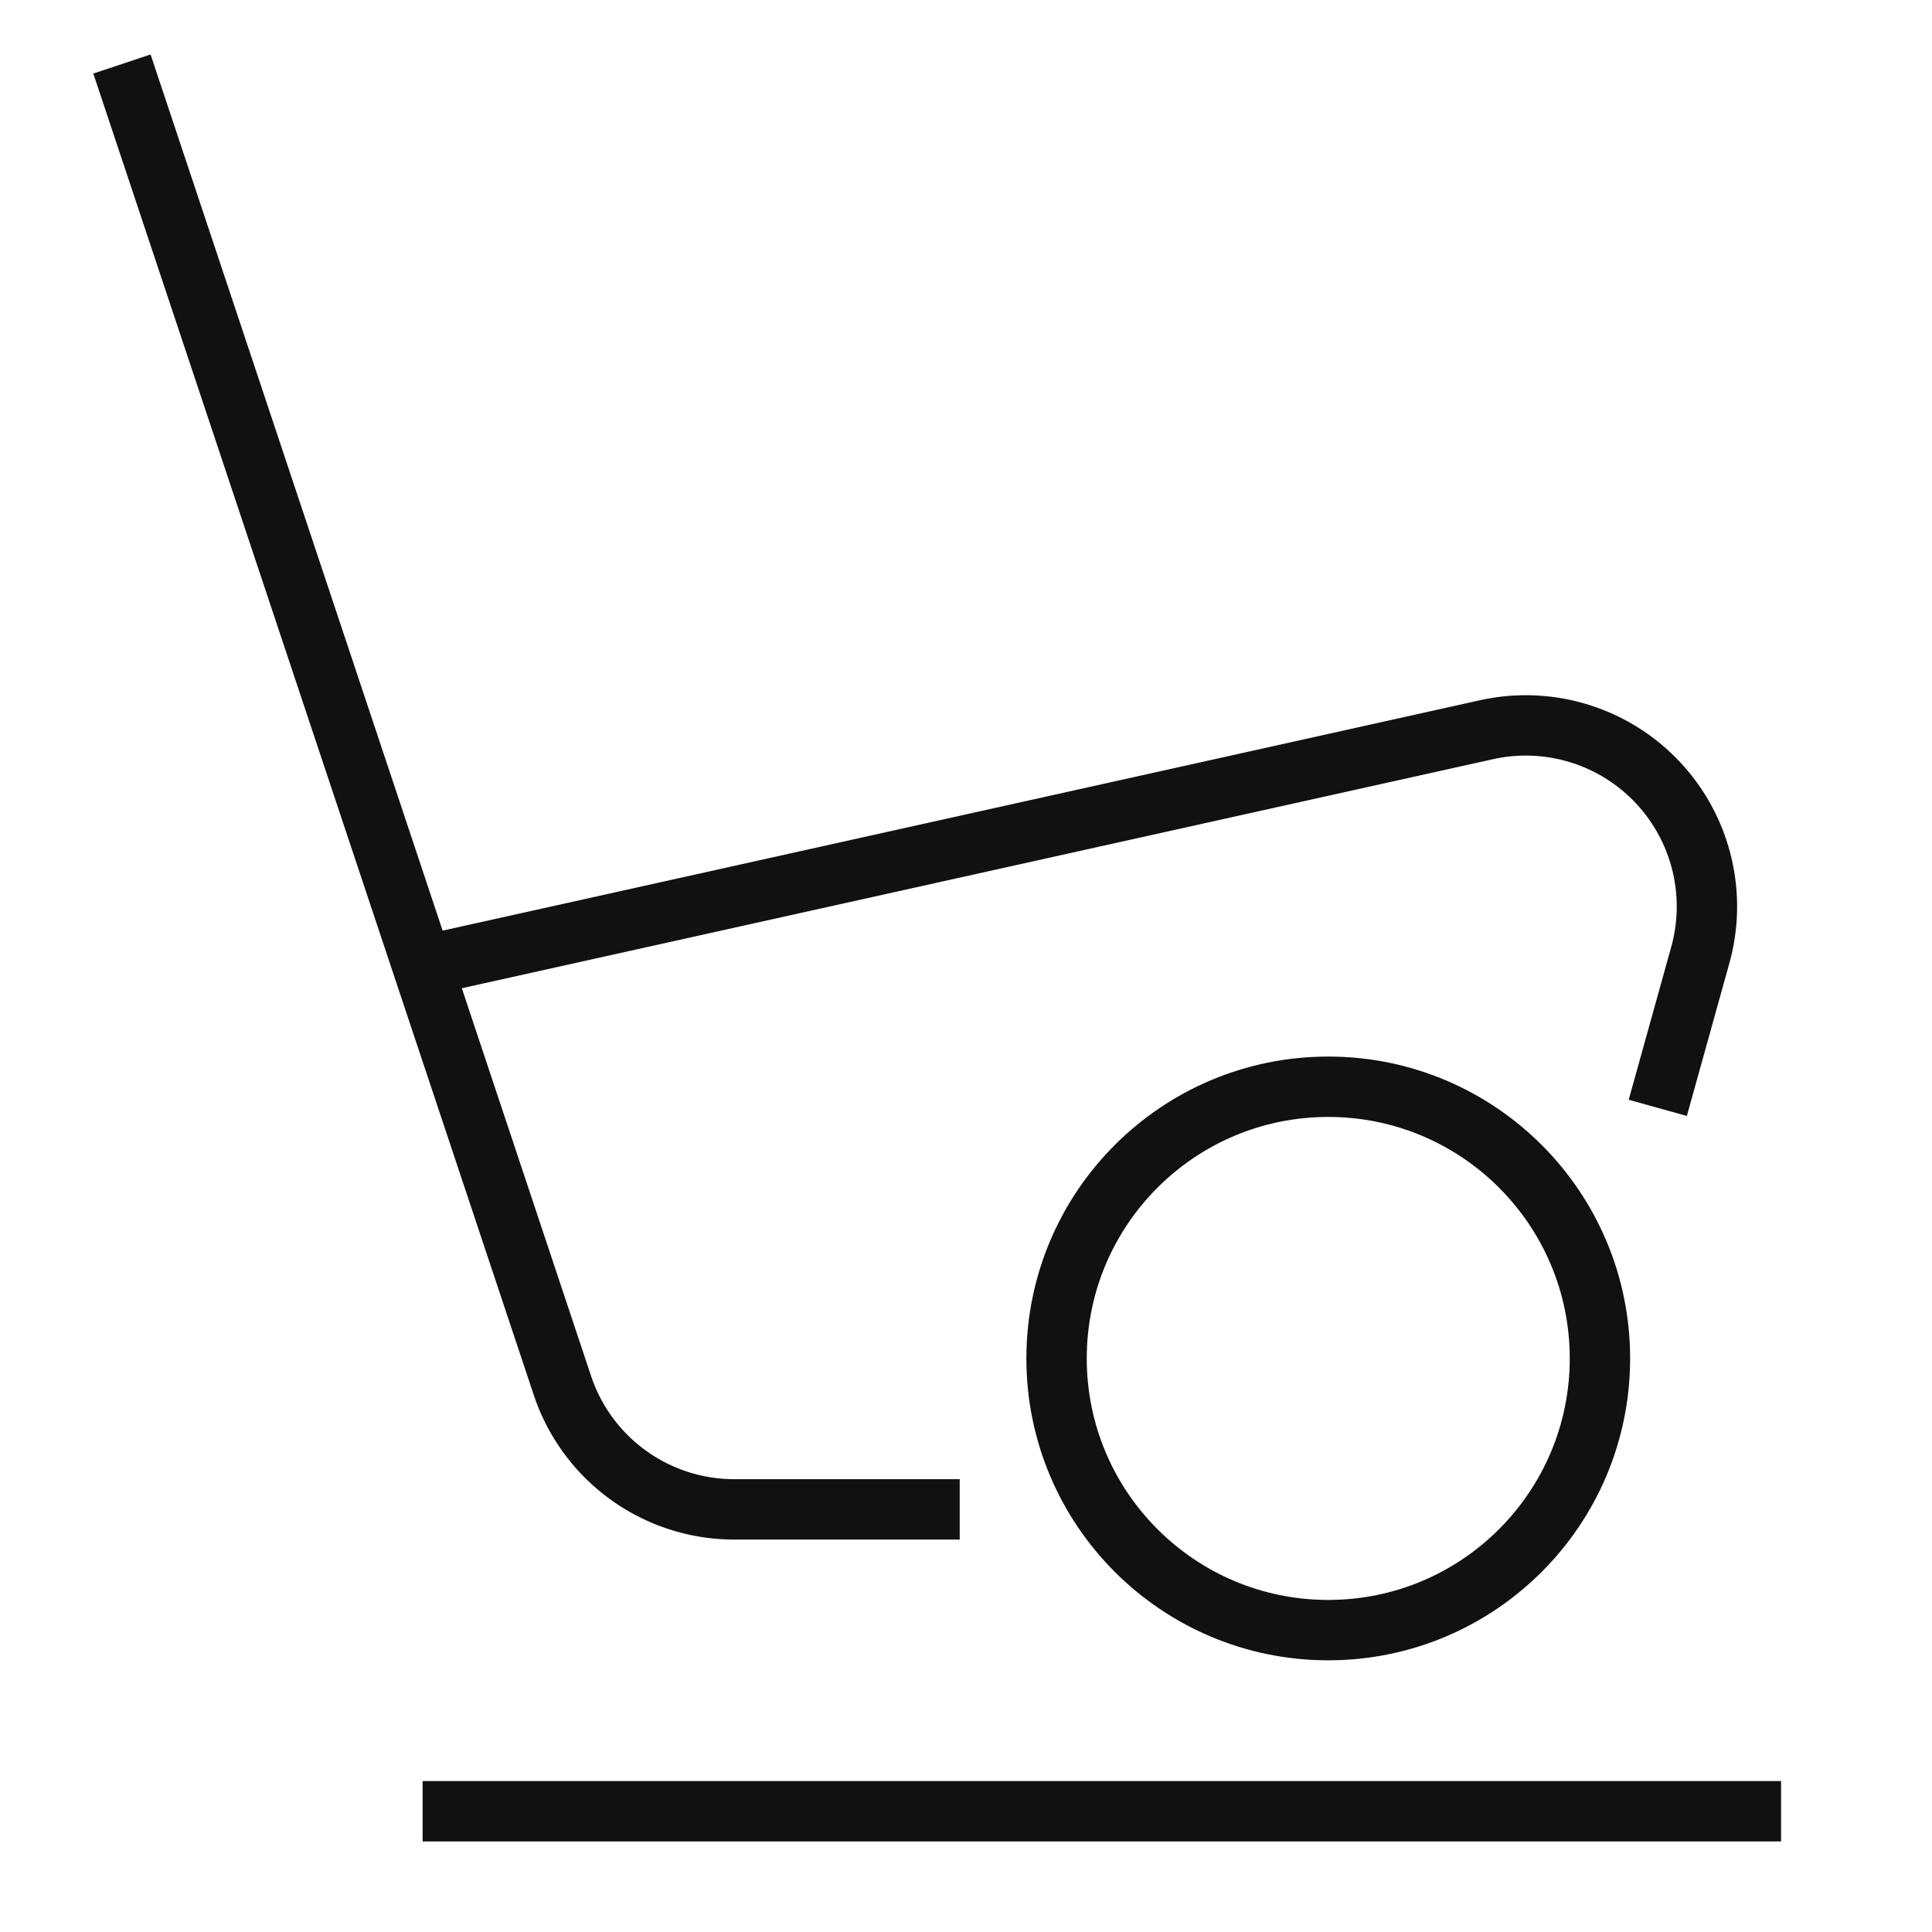
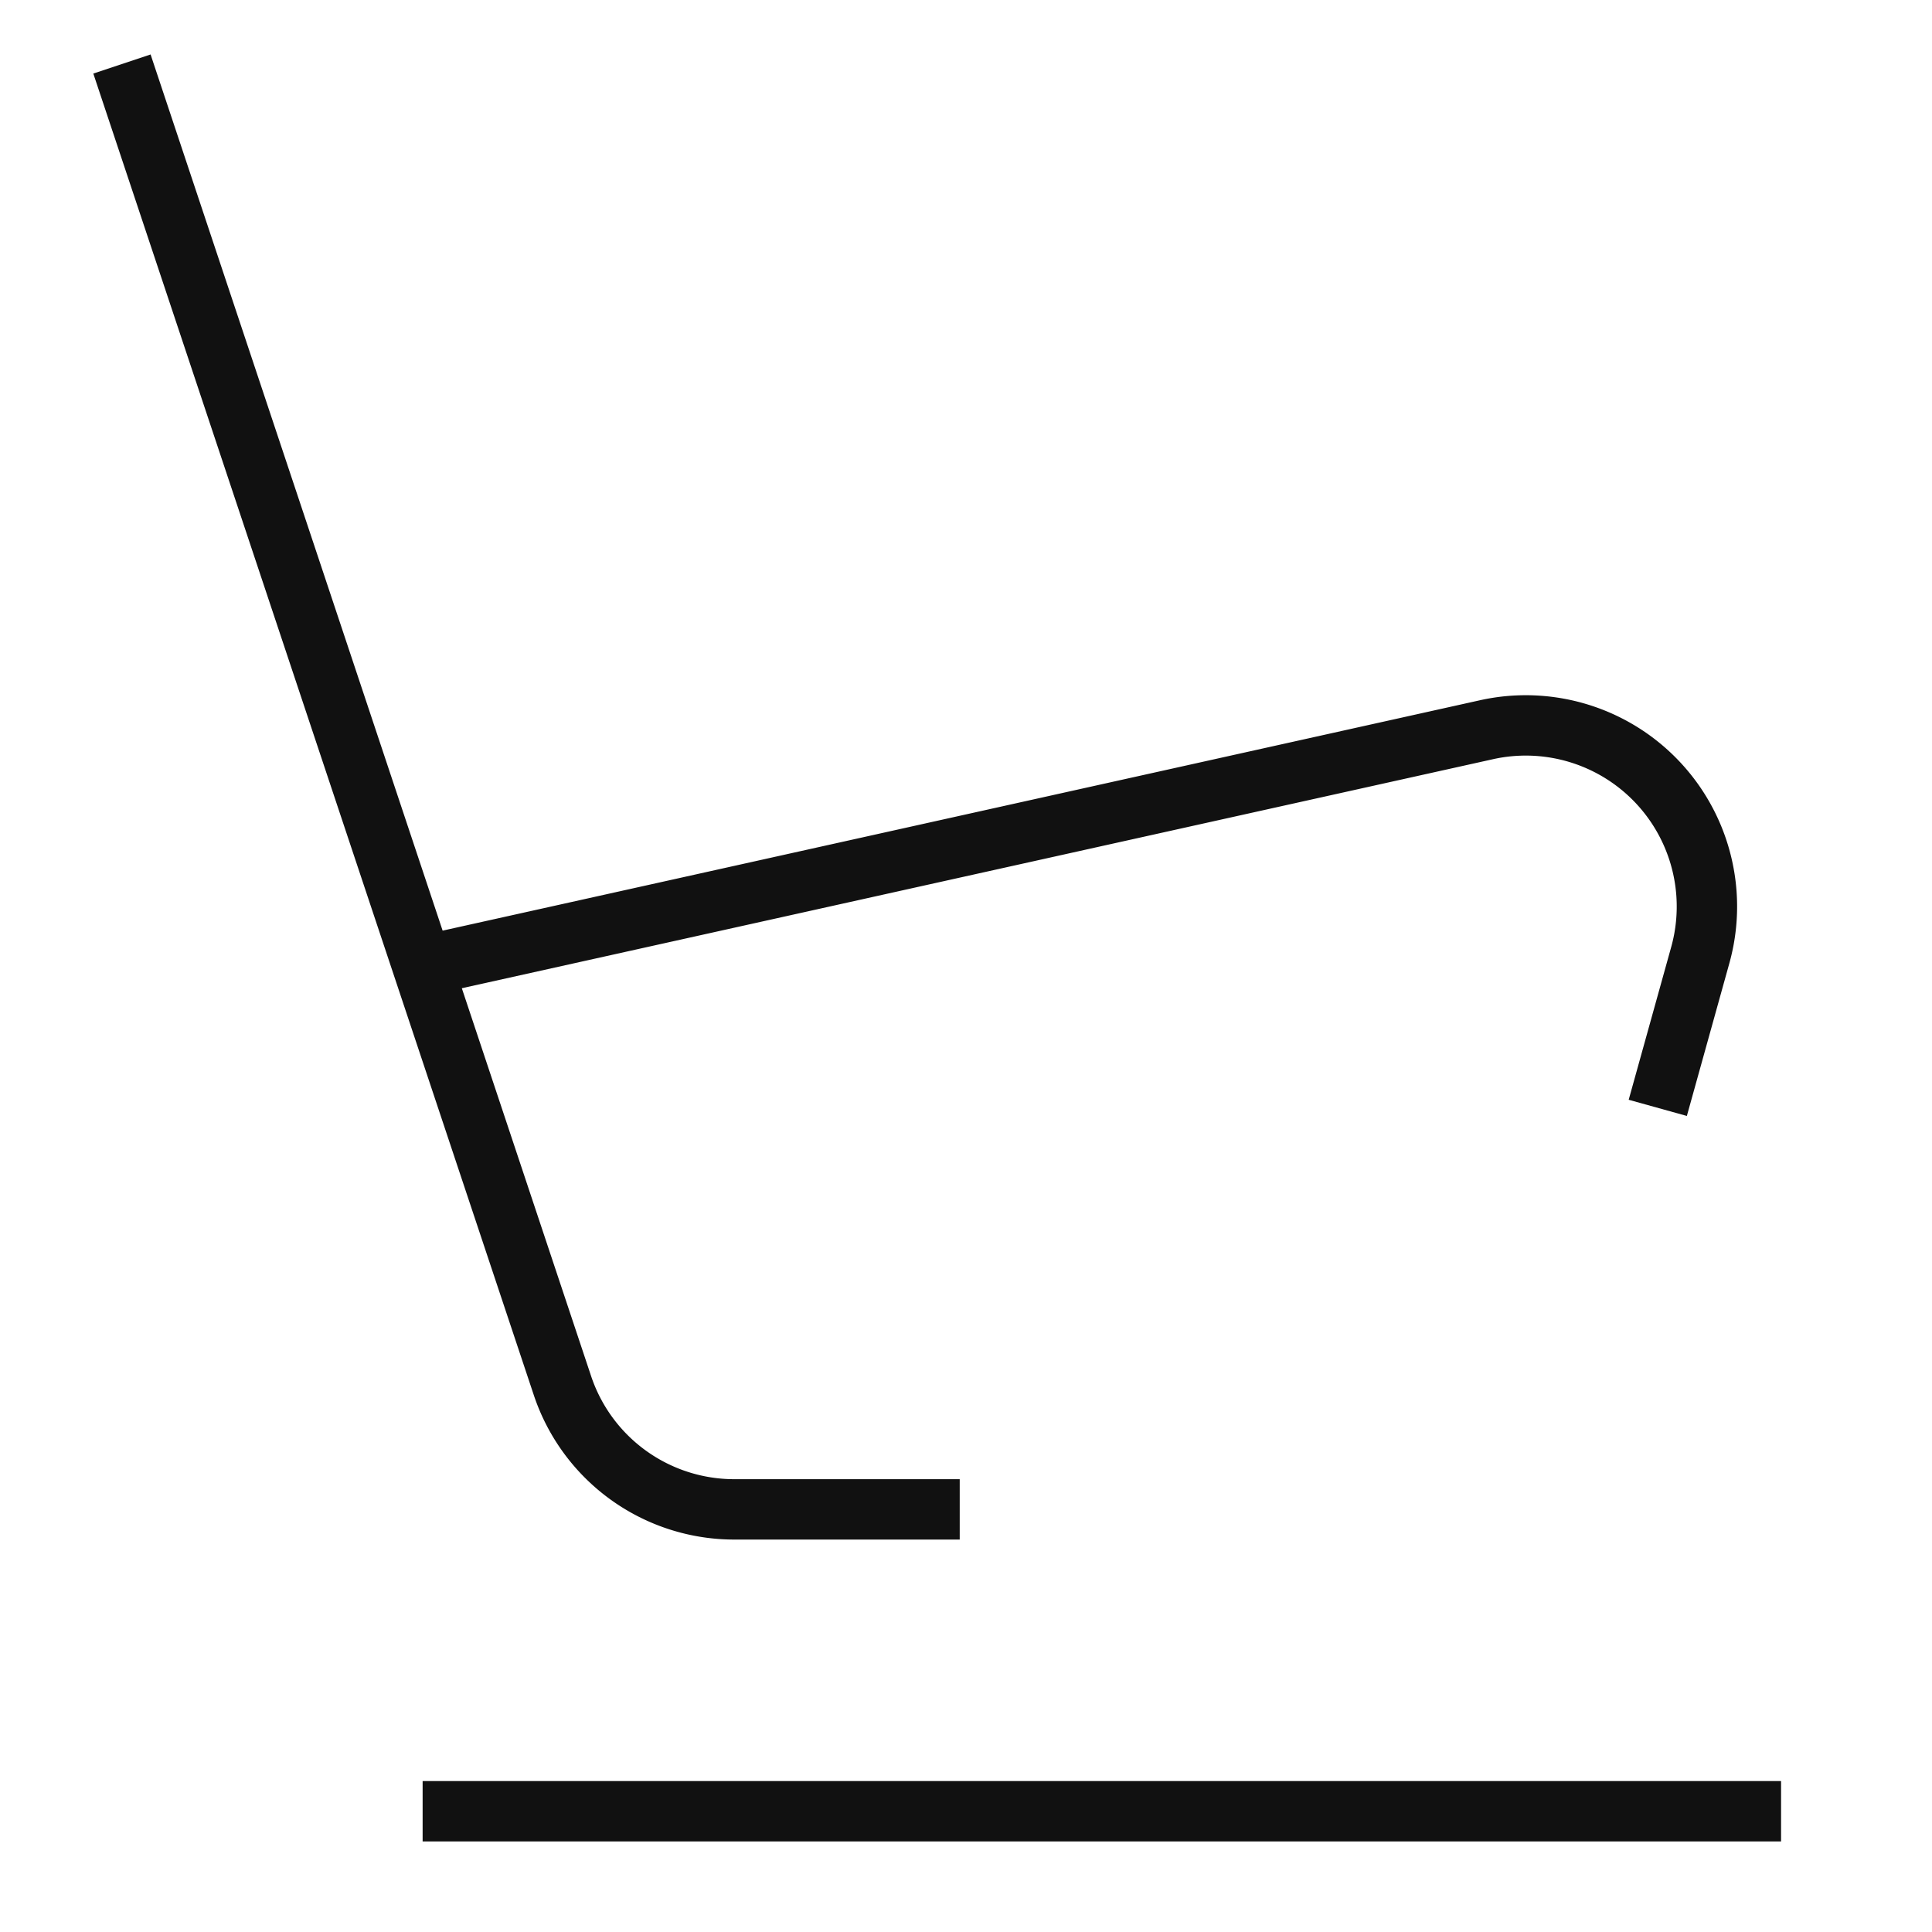
<svg xmlns="http://www.w3.org/2000/svg" viewBox="0 0 64 64" width="64" height="64">
  <title>golf strike</title>
  <g class="nc-icon-wrapper" stroke-linecap="square" stroke-linejoin="miter" stroke-width="2" fill="#111111" stroke="#111111">
    <line x1="15" y1="60" x2="58" y2="60" fill="none" stroke="#111111" stroke-miterlimit="10" />
    <path d="M55.184,35.736l1.141-4.1a6,6,0,0,0-7.083-7.463L14.185,31.959" fill="none" stroke="#111111" stroke-miterlimit="10" />
    <path d="M4.356,3.069,18.632,45.9A6,6,0,0,0,24.325,50h6.467" fill="none" stroke="#111111" stroke-miterlimit="10" />
-     <circle cx="44" cy="45" r="9" fill="none" stroke-miterlimit="10" data-color="color-2" />
  </g>
</svg>